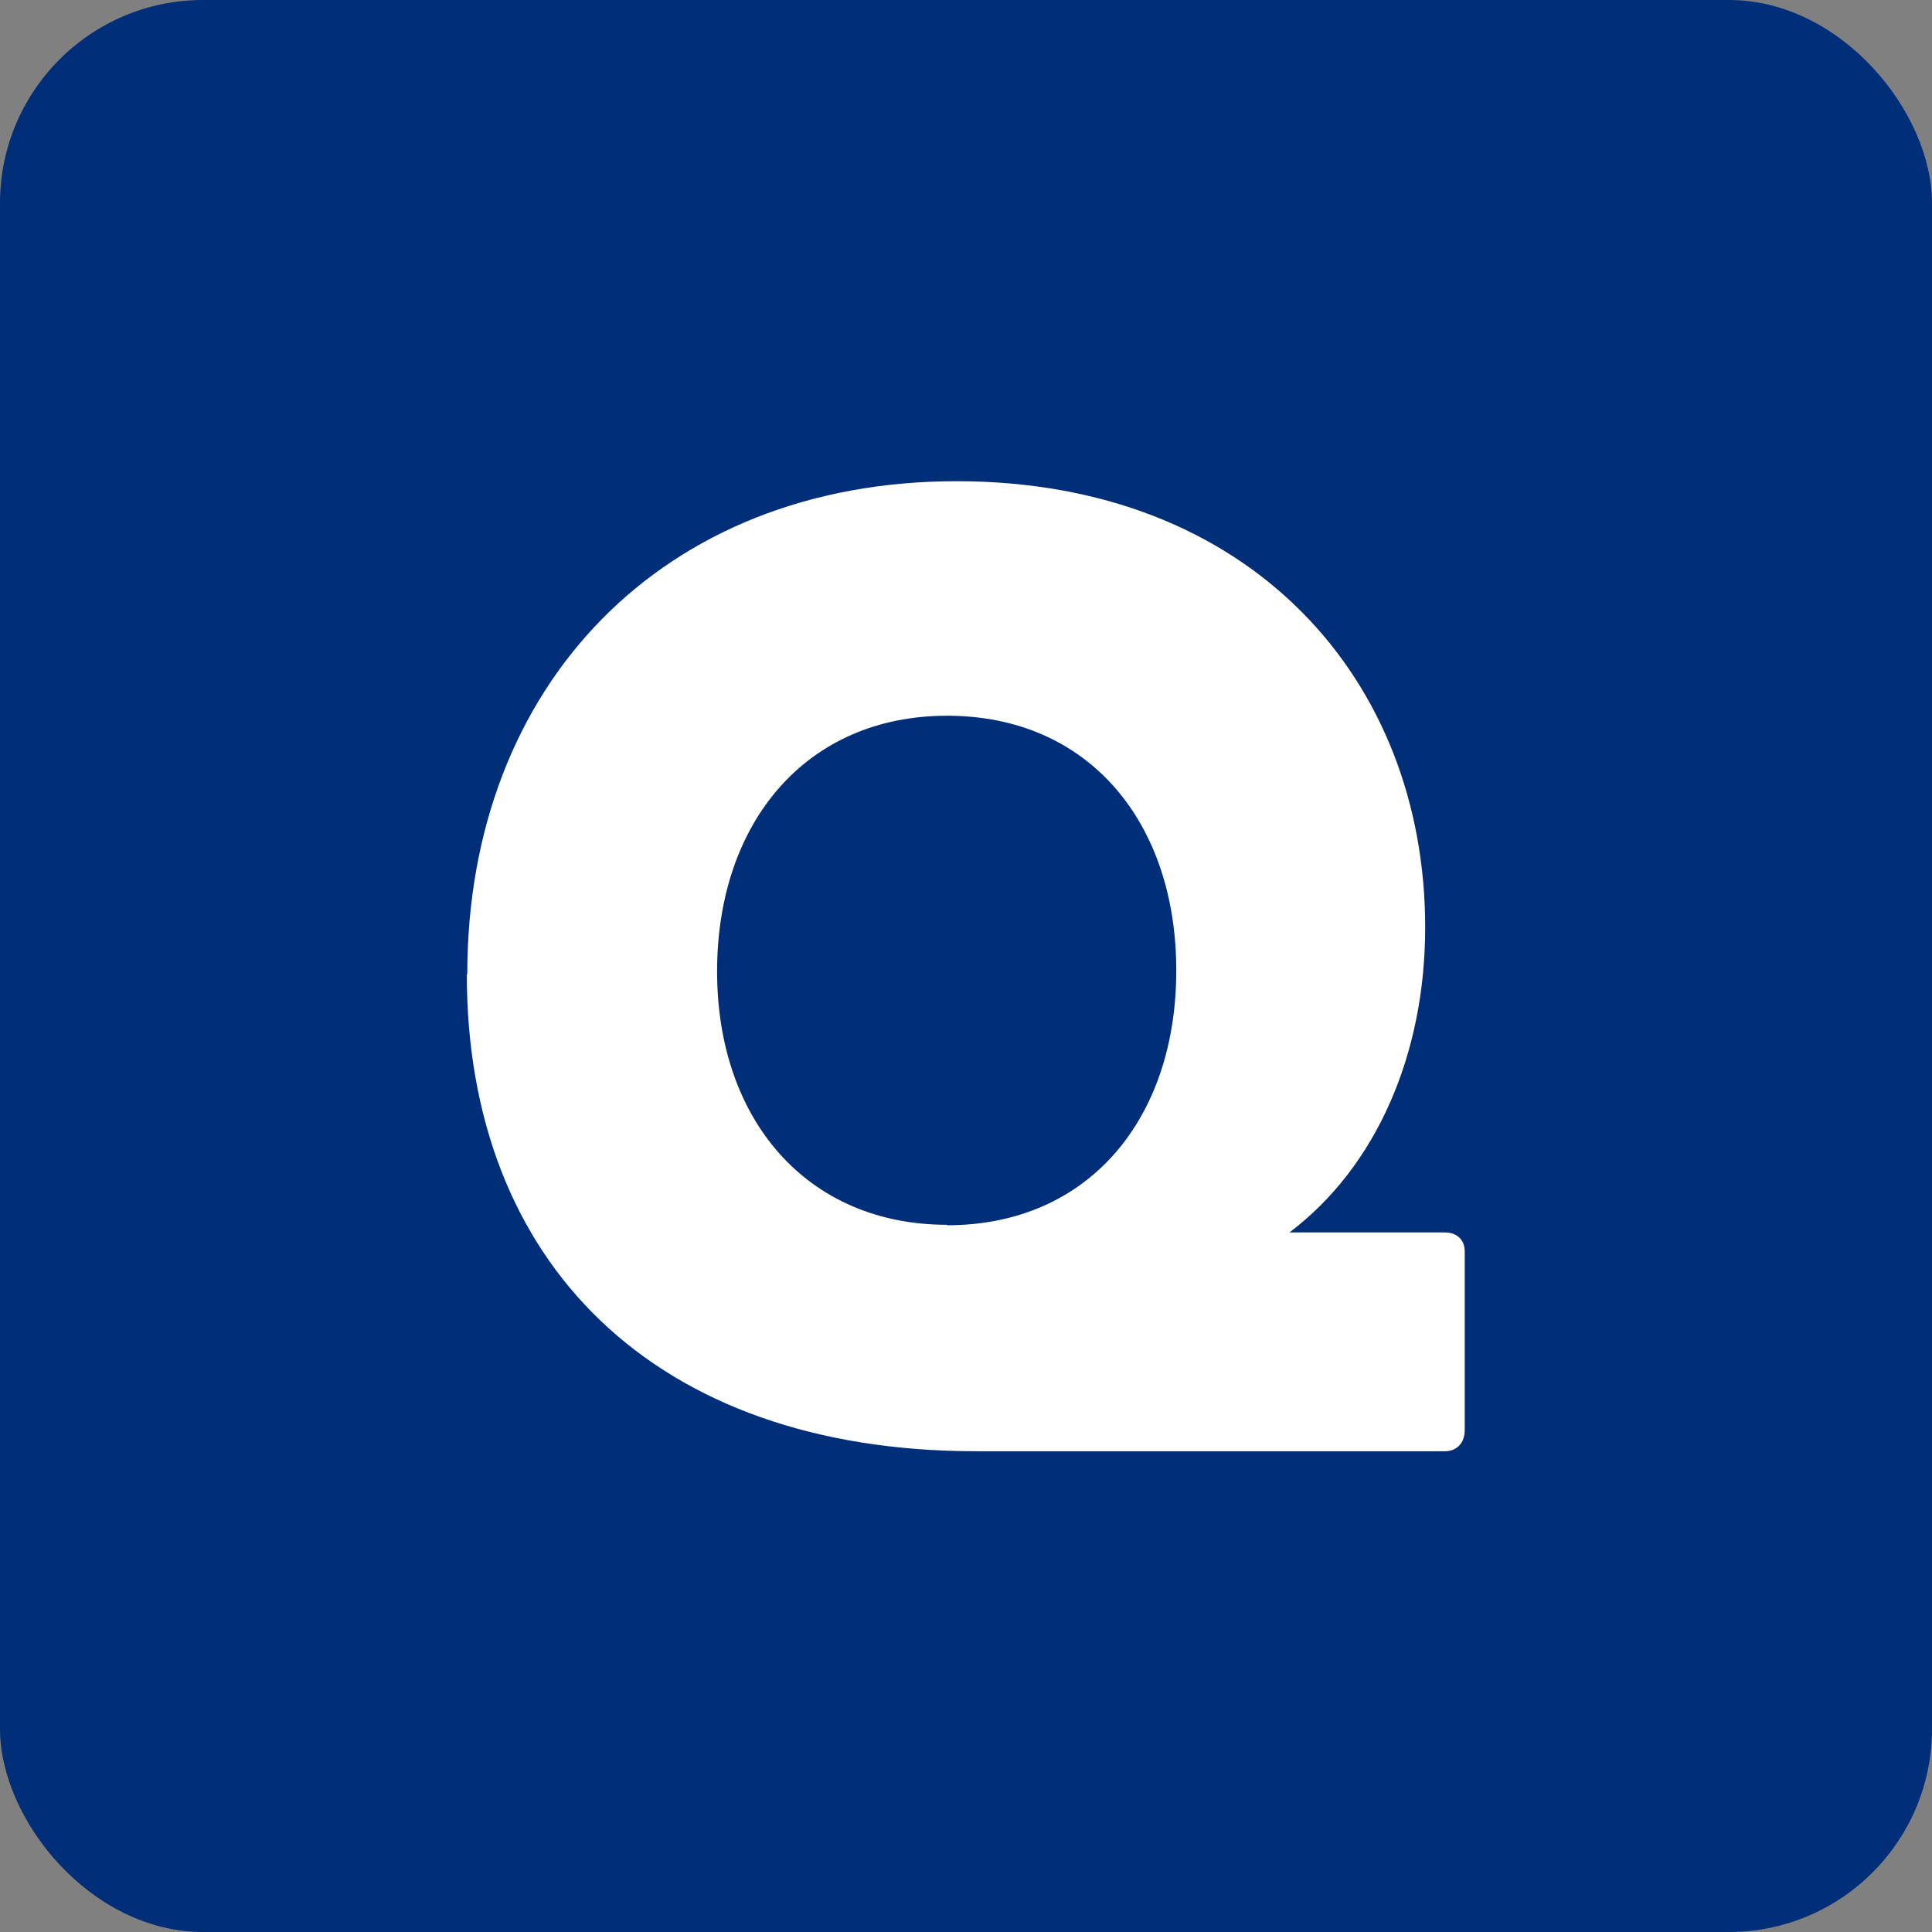
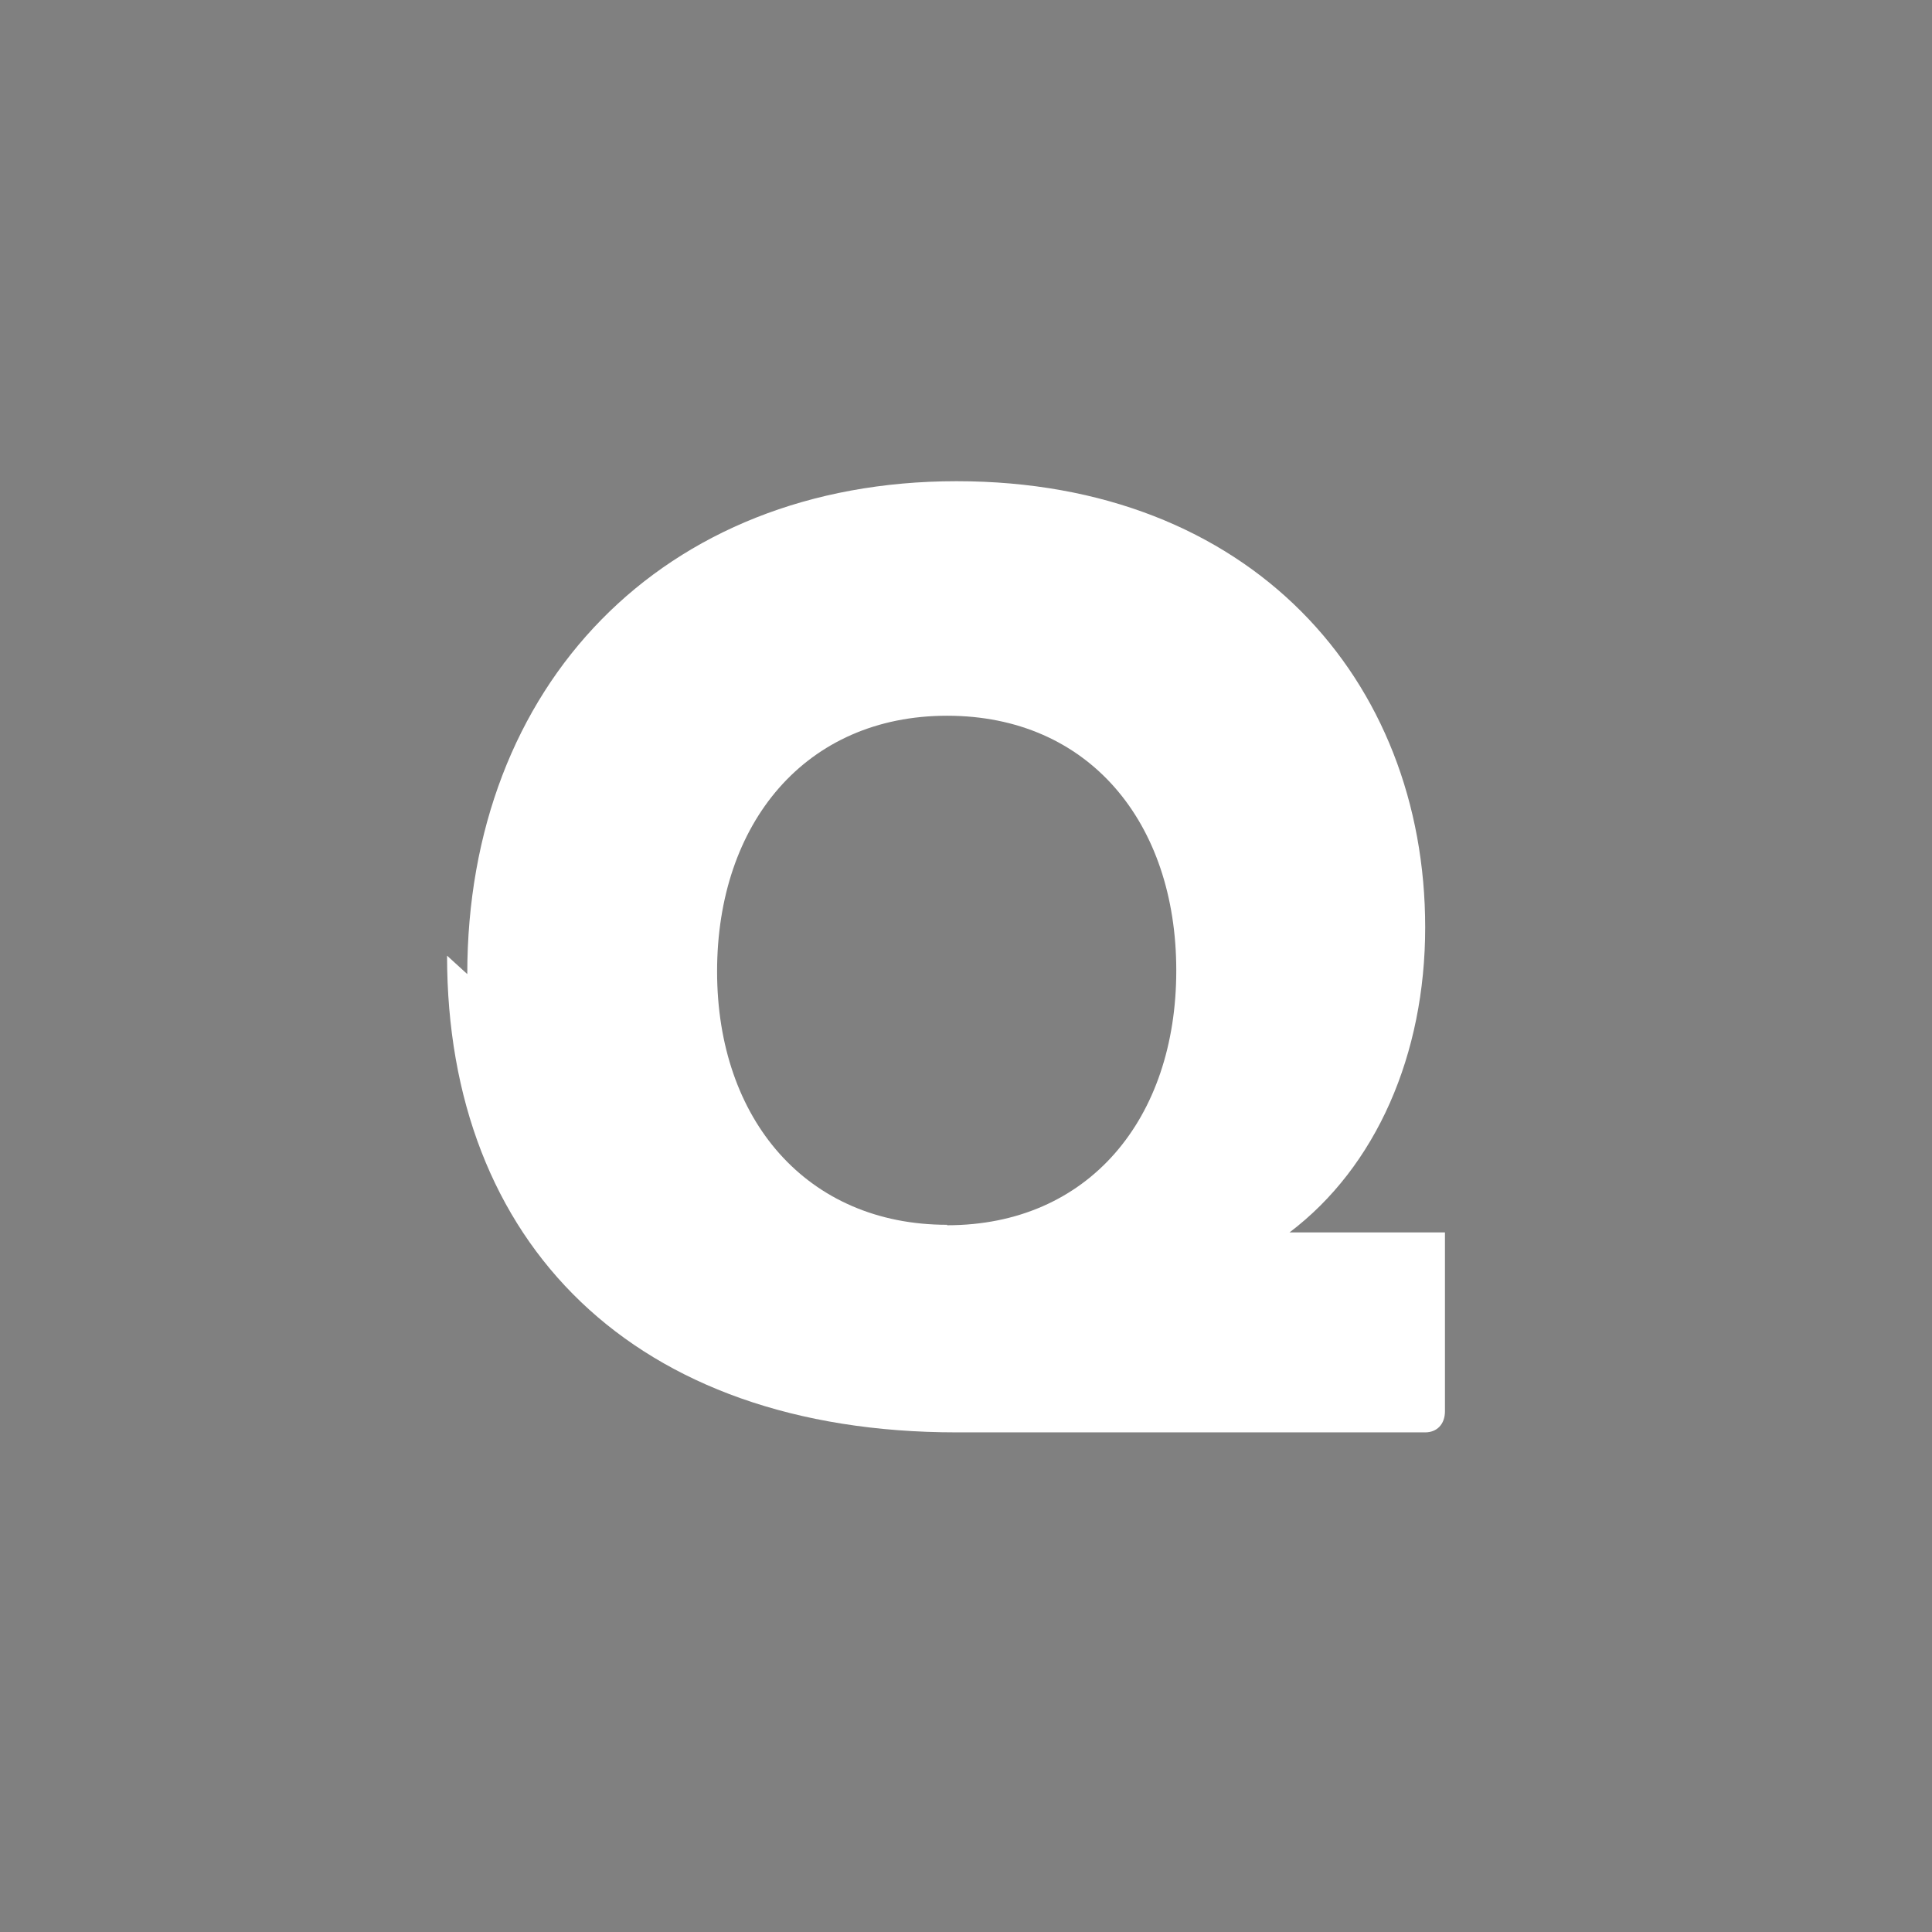
<svg xmlns="http://www.w3.org/2000/svg" id="_レイヤー_2" viewBox="0 0 43 43">
  <rect x="0" y="0" width="43" height="43" fill="#808080" stroke="none" />
  <defs>
    <style>.cls-1{fill:#fff;}.cls-2{fill:#002e78;}</style>
  </defs>
  <g id="_レイヤー_2-2">
-     <rect class="cls-2" width="43" height="43" rx="4.52" ry="4.52" />
-     <path class="cls-1" d="M10.4,21.68c0-6.42,4.34-10.97,10.89-10.97s10.43,4.42,10.43,9.93c0,2.83-1.09,5.33-3.02,6.79h3.46c.26,0,.44.16.44.42v3.98c0,.29-.18.47-.44.47h-10.43c-7.18,0-11.34-4.21-11.34-10.61ZM21.08,27.27c3.15,0,5.1-2.37,5.1-5.67s-1.95-5.67-5.1-5.67-5.12,2.39-5.12,5.69,2,5.64,5.12,5.64Z" />
+     <path class="cls-1" d="M10.4,21.68c0-6.42,4.34-10.97,10.89-10.97s10.43,4.42,10.43,9.93c0,2.83-1.09,5.33-3.02,6.79h3.46v3.98c0,.29-.18.47-.44.47h-10.43c-7.18,0-11.34-4.21-11.34-10.61ZM21.08,27.27c3.15,0,5.1-2.37,5.1-5.67s-1.95-5.67-5.1-5.67-5.12,2.39-5.12,5.69,2,5.64,5.12,5.64Z" />
  </g>
</svg>